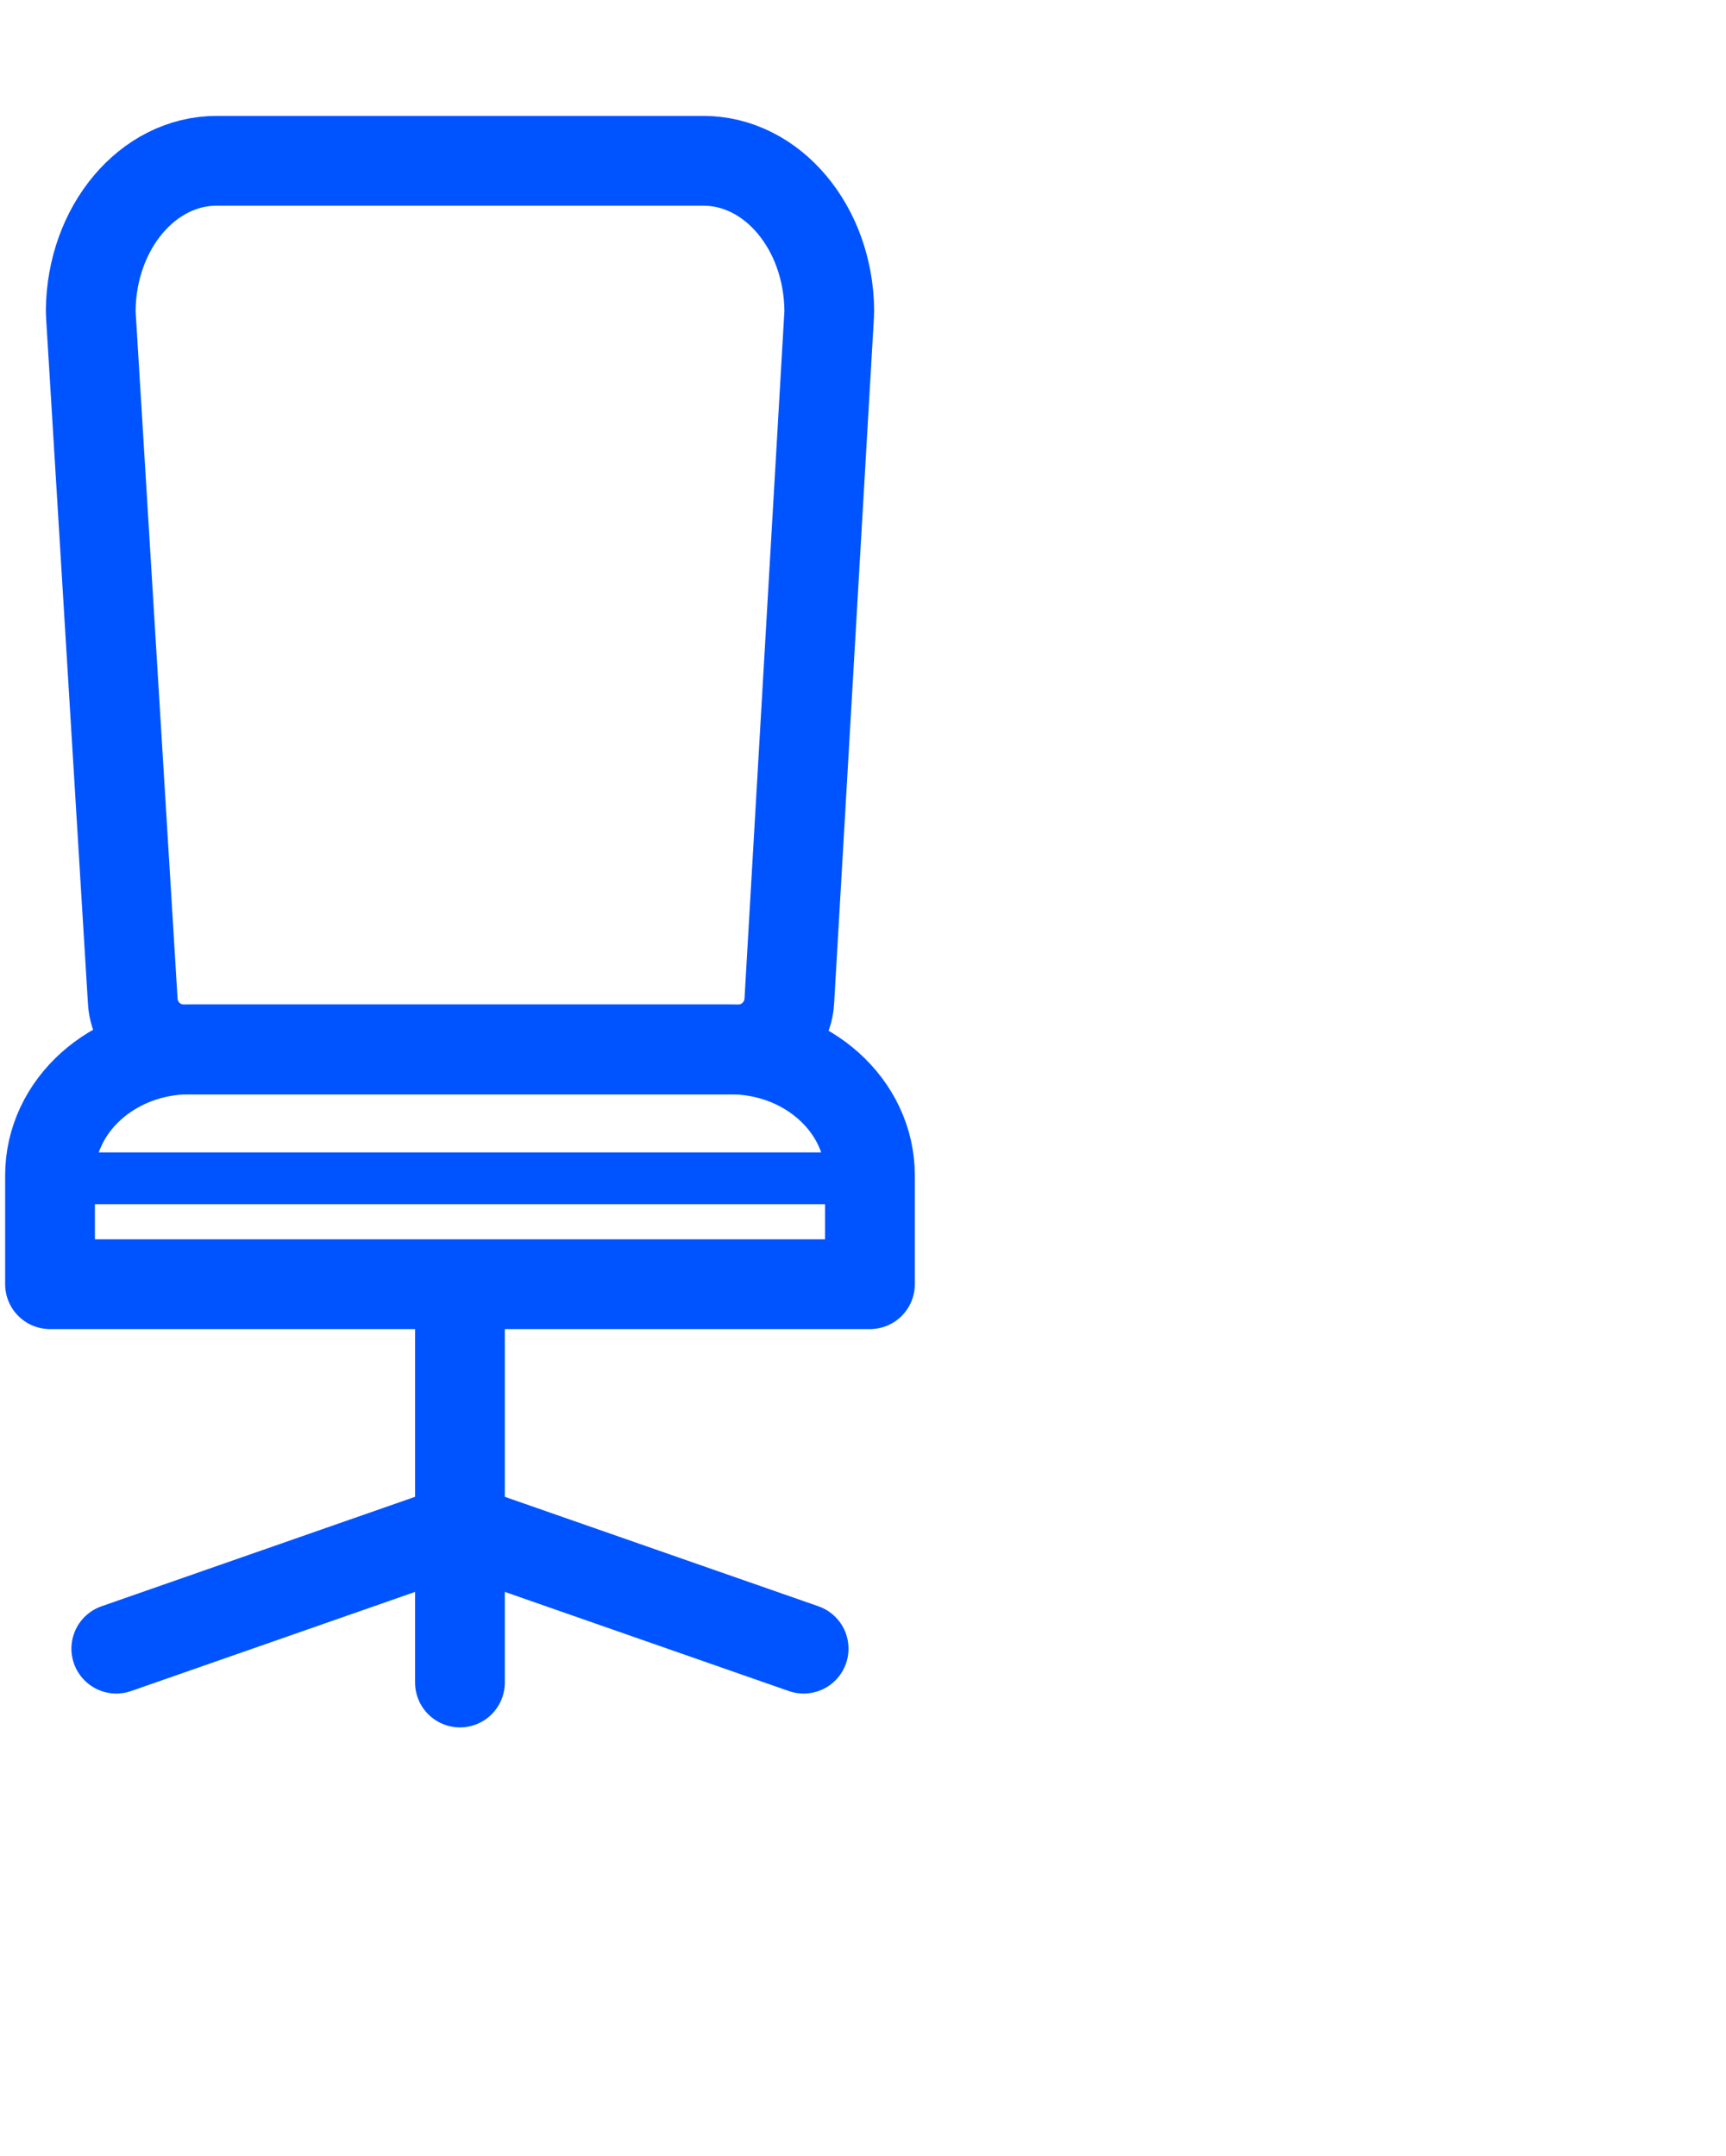
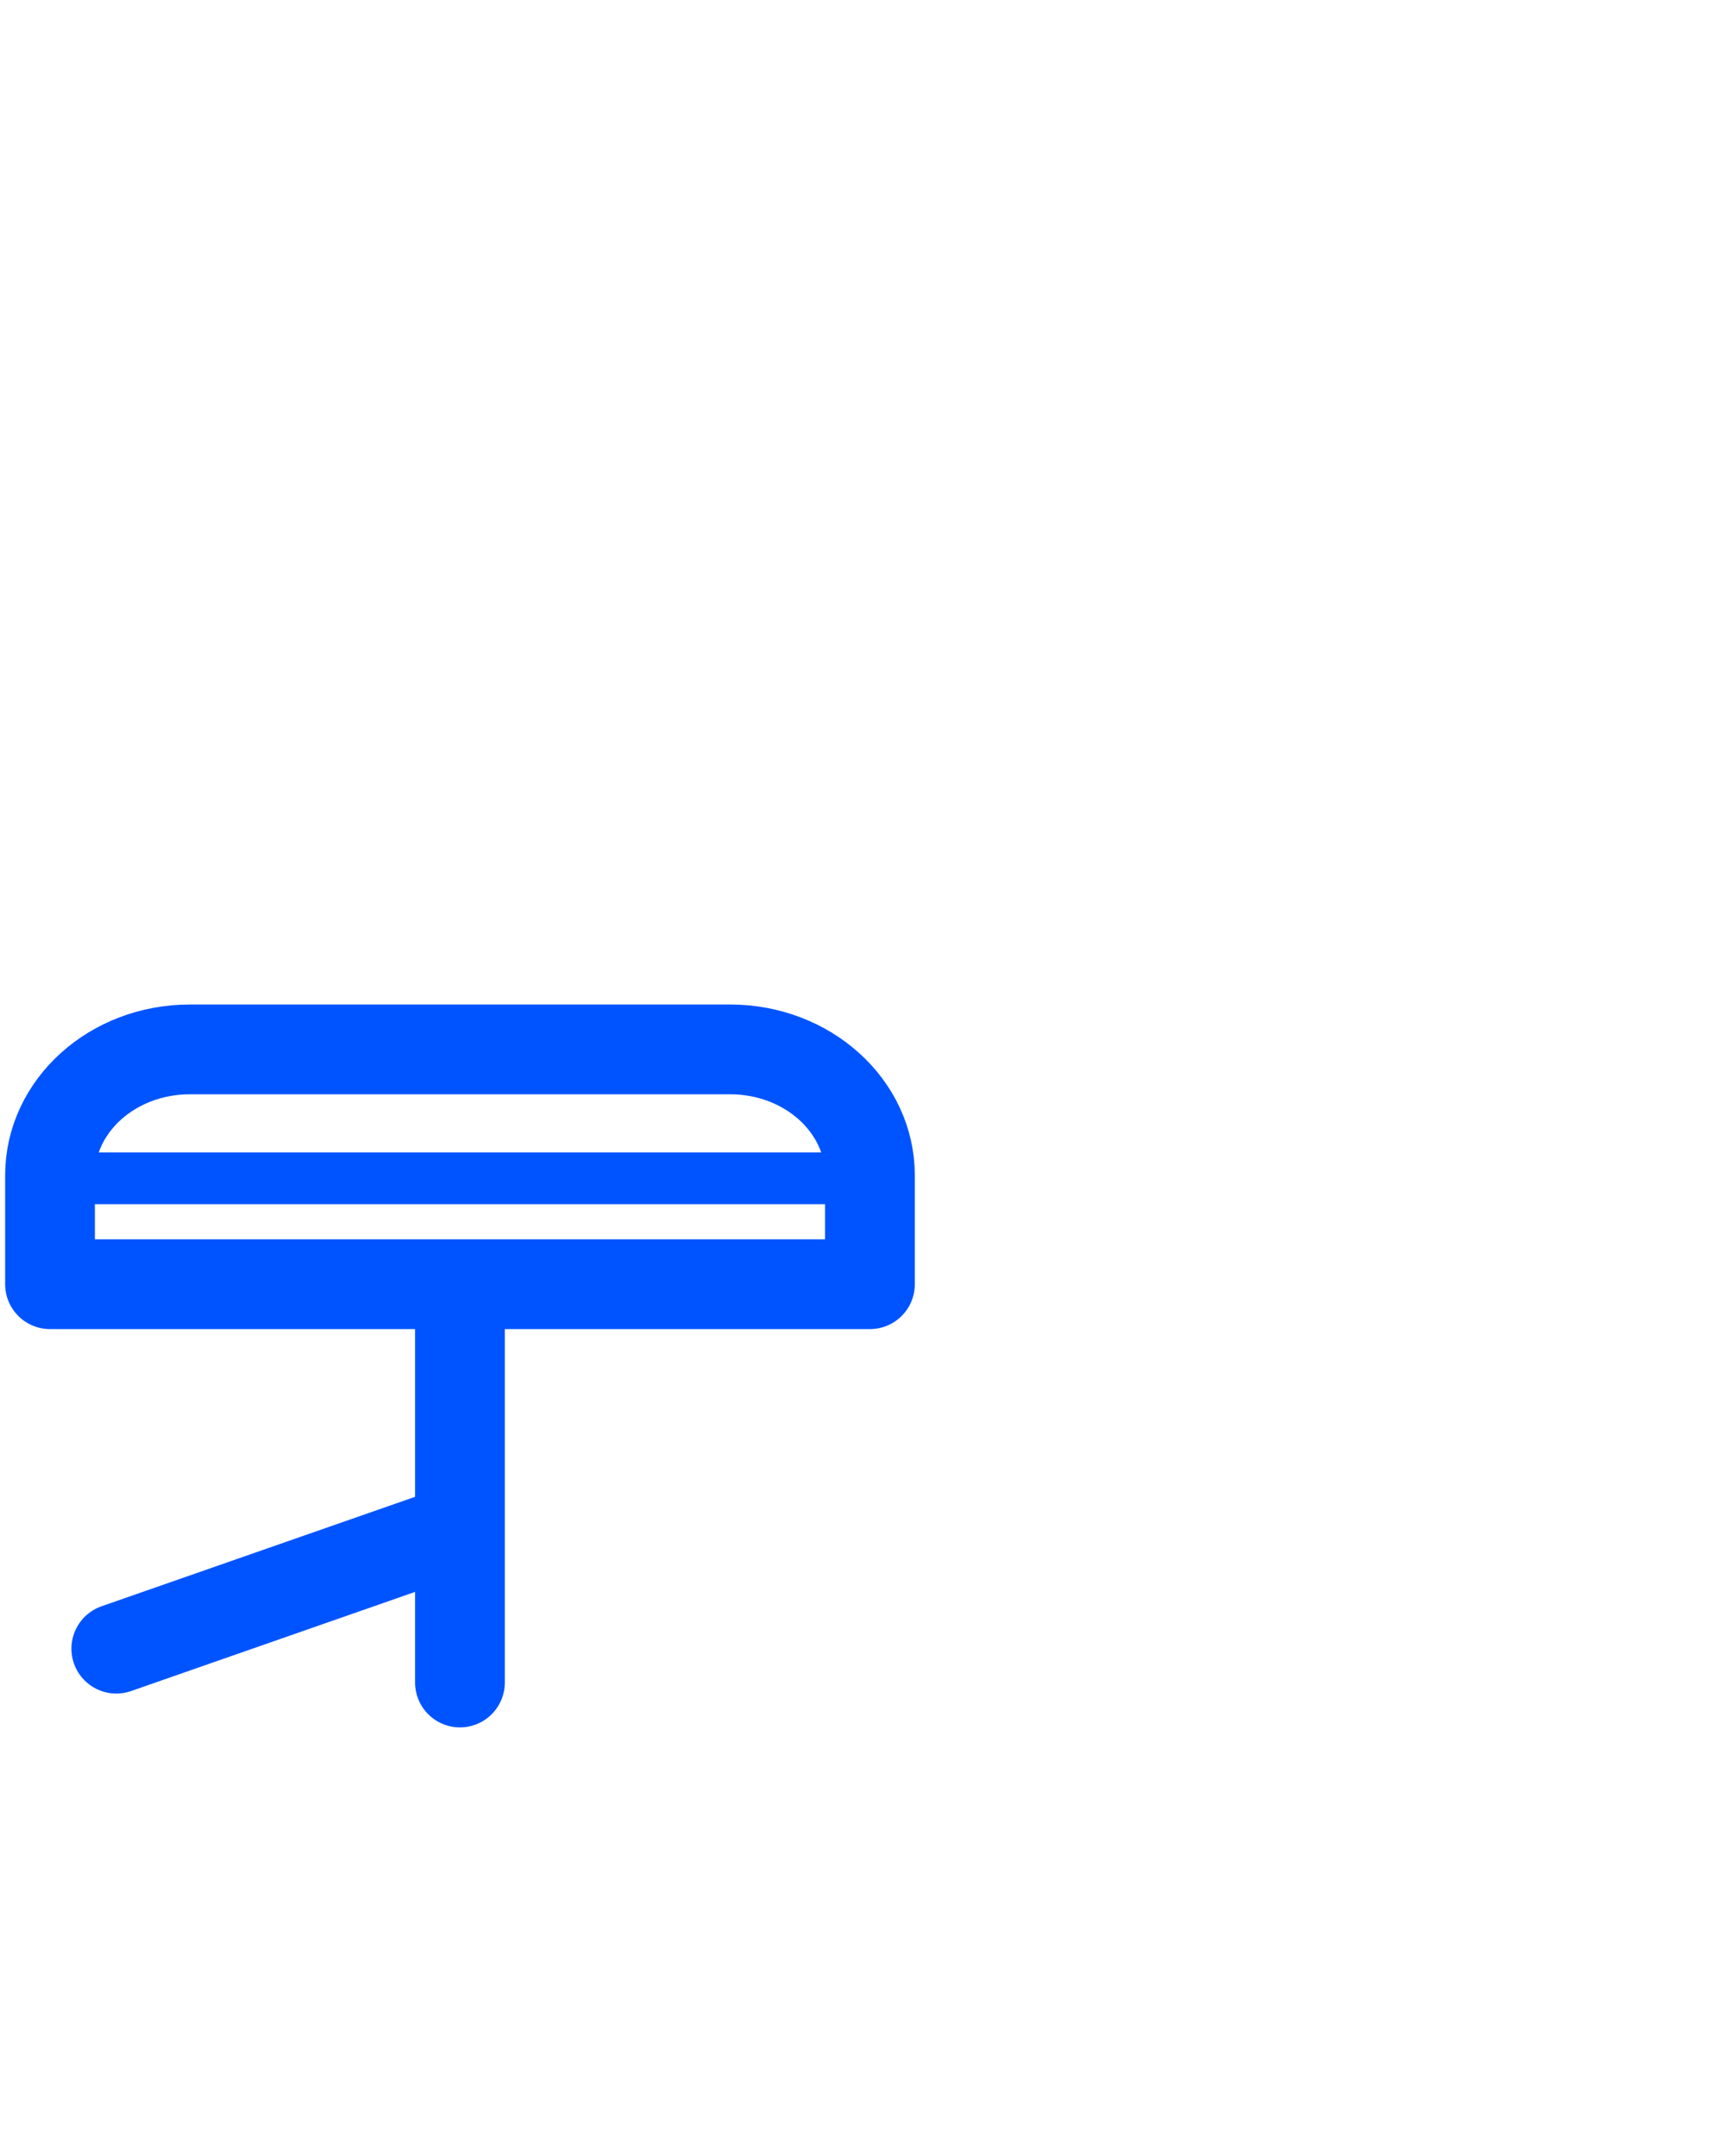
<svg xmlns="http://www.w3.org/2000/svg" id="Layer_1" data-name="Layer 1" viewBox="0 0 500 624.44">
  <defs>
    <style>
      .cls-1 {
        stroke-width: 26px;
      }

      .cls-1, .cls-2 {
        fill: none;
        stroke: #0054ff;
        stroke-linecap: round;
        stroke-linejoin: round;
      }

      .cls-2 {
        stroke-width: 15px;
      }
    </style>
  </defs>
-   <path class="cls-1" d="m38.46,289.98l-12.15-198.99c-.02-.37-.03-.74-.03-1.11.25-23.97,16.48-43.31,36.47-43.31h141.01c19.99,0,36.23,19.35,36.47,43.33,0,.36,0,.71-.03,1.07l-11.55,198.97c-.46,7.85-6.96,13.99-14.82,13.99H53.28c-7.85,0-14.34-6.11-14.82-13.94Z" />
  <path class="cls-1" d="m14.49,371.92v-31.53c0-20.14,18.13-36.47,40.49-36.47h156.54c22.36,0,40.49,16.33,40.49,36.47v31.53H14.49Z" />
  <line class="cls-2" x1="16" y1="341.25" x2="250.49" y2="341.25" />
  <line class="cls-1" x1="133.24" y1="375.75" x2="133.24" y2="487.27" />
  <g>
-     <line class="cls-1" x1="133.77" y1="442.91" x2="232.8" y2="477.47" />
    <line class="cls-1" x1="33.69" y1="477.47" x2="132.72" y2="442.91" />
  </g>
</svg>